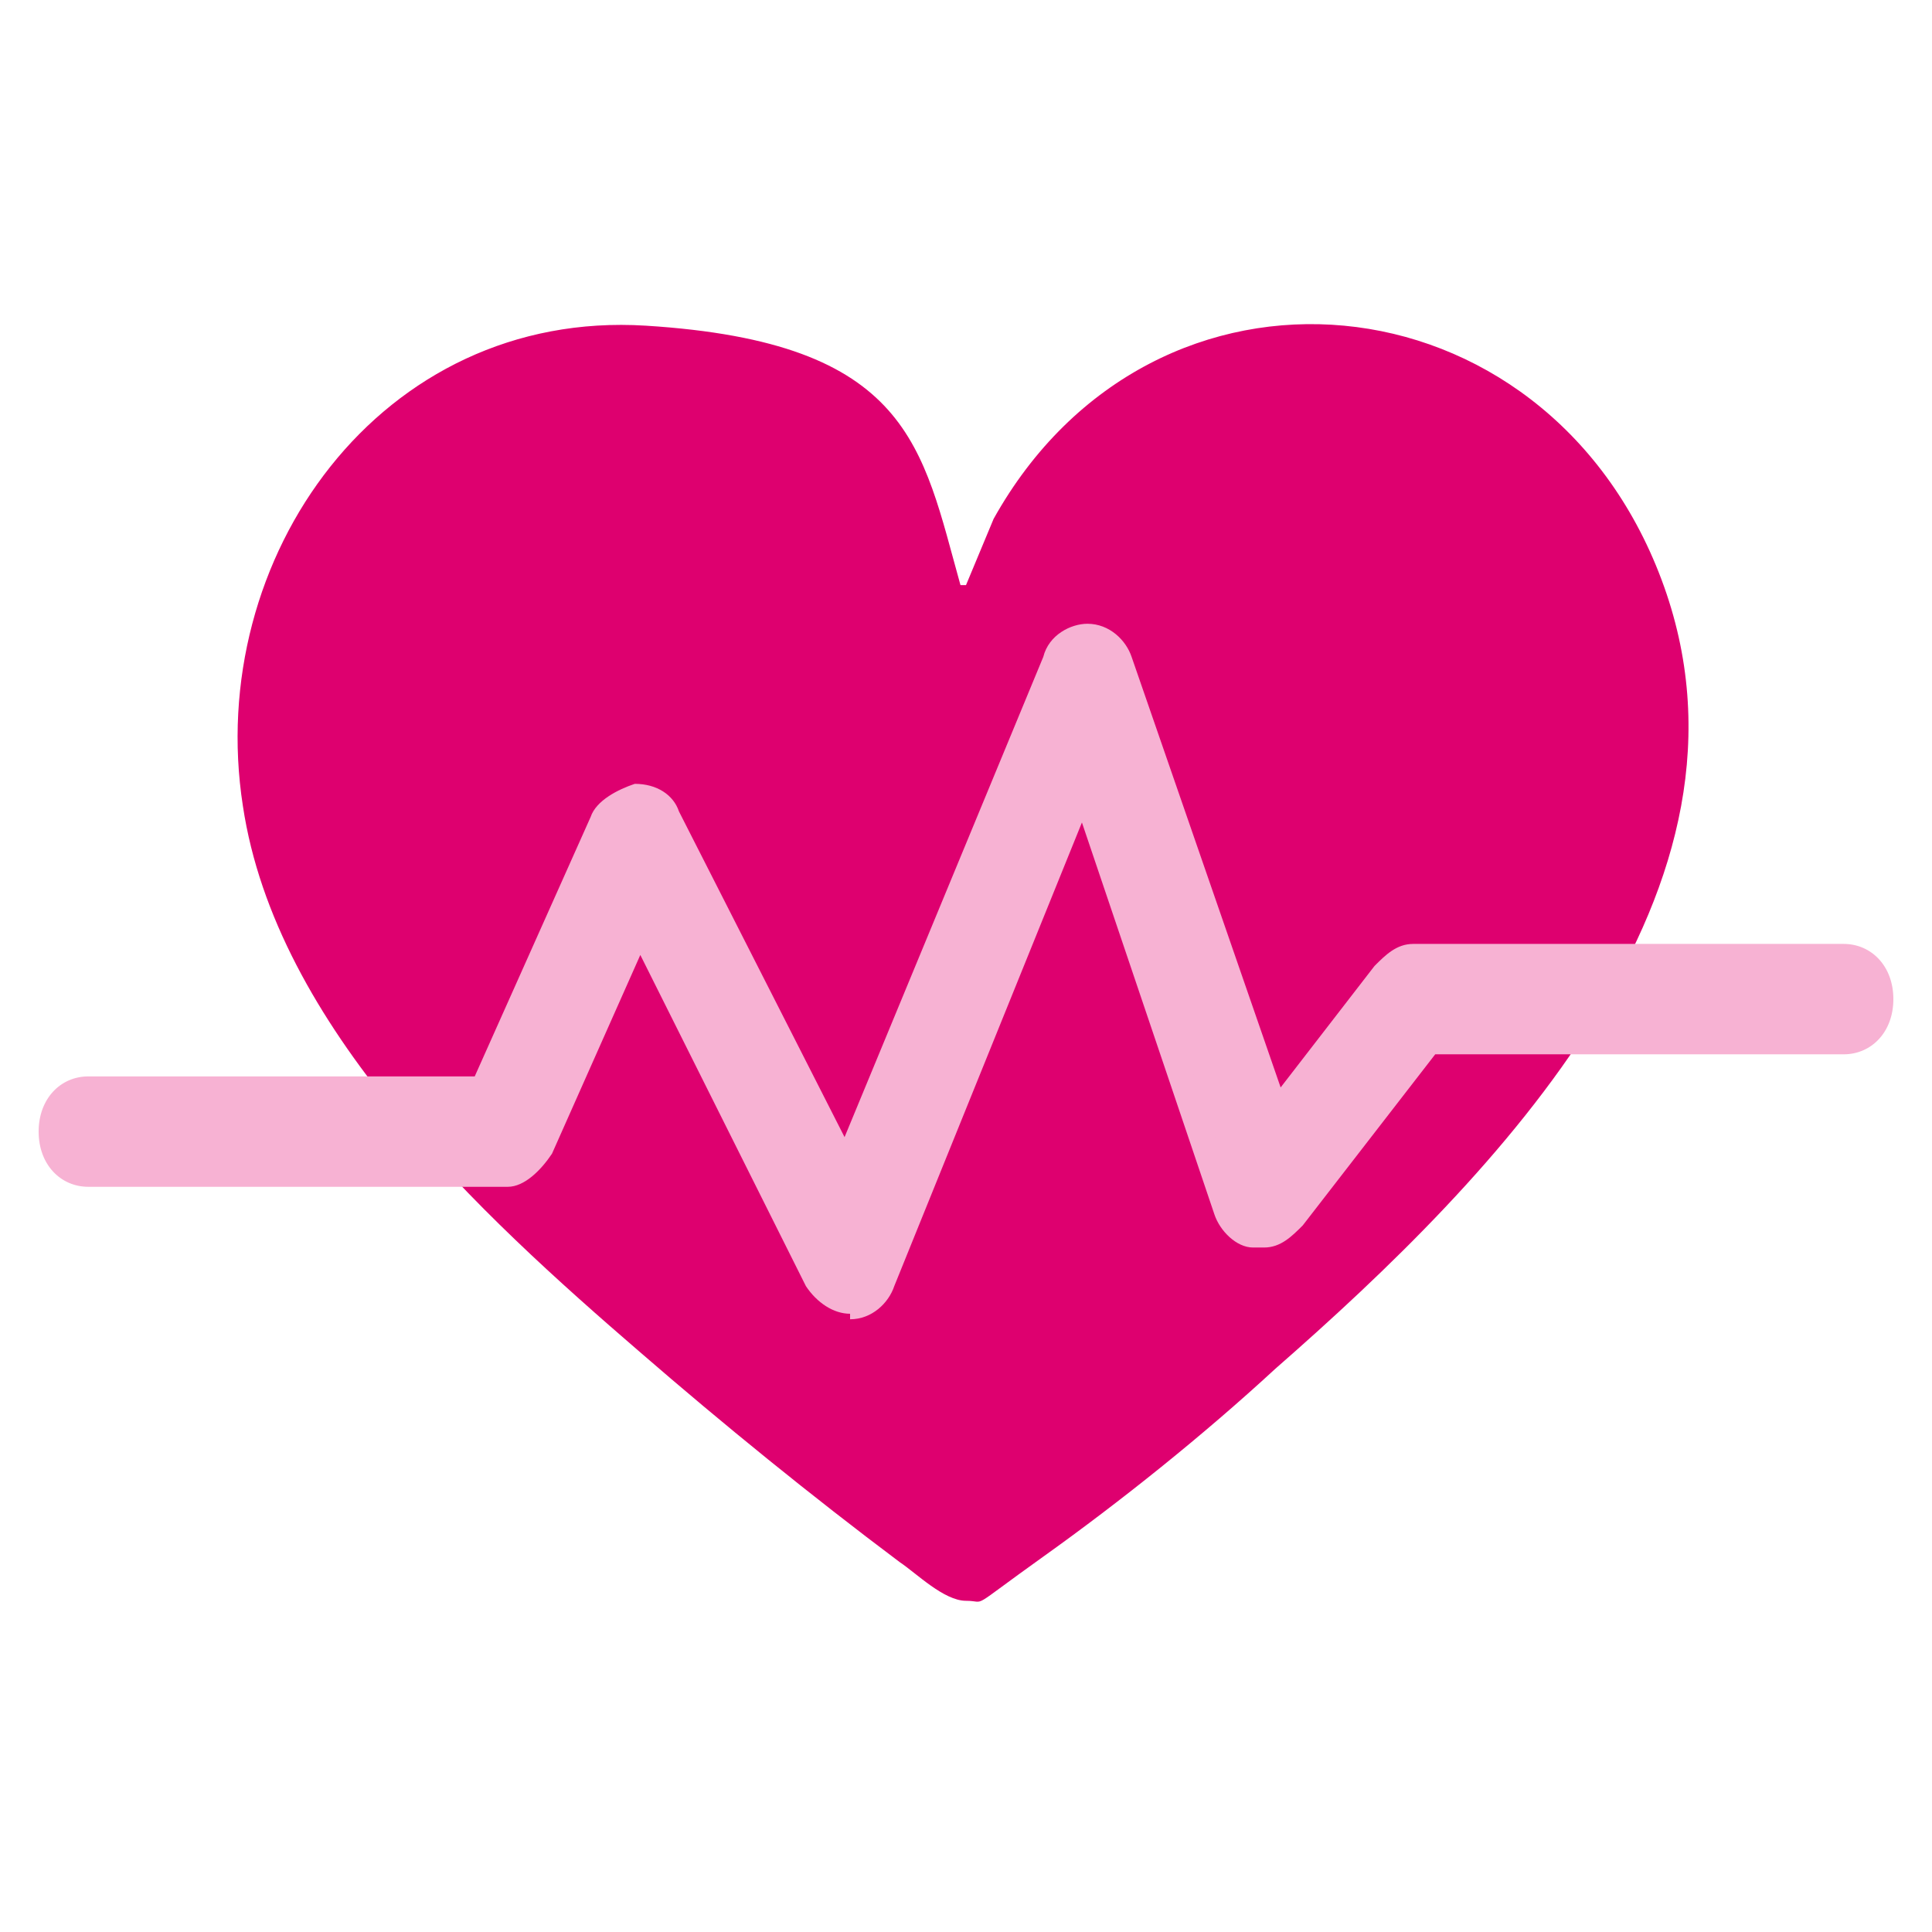
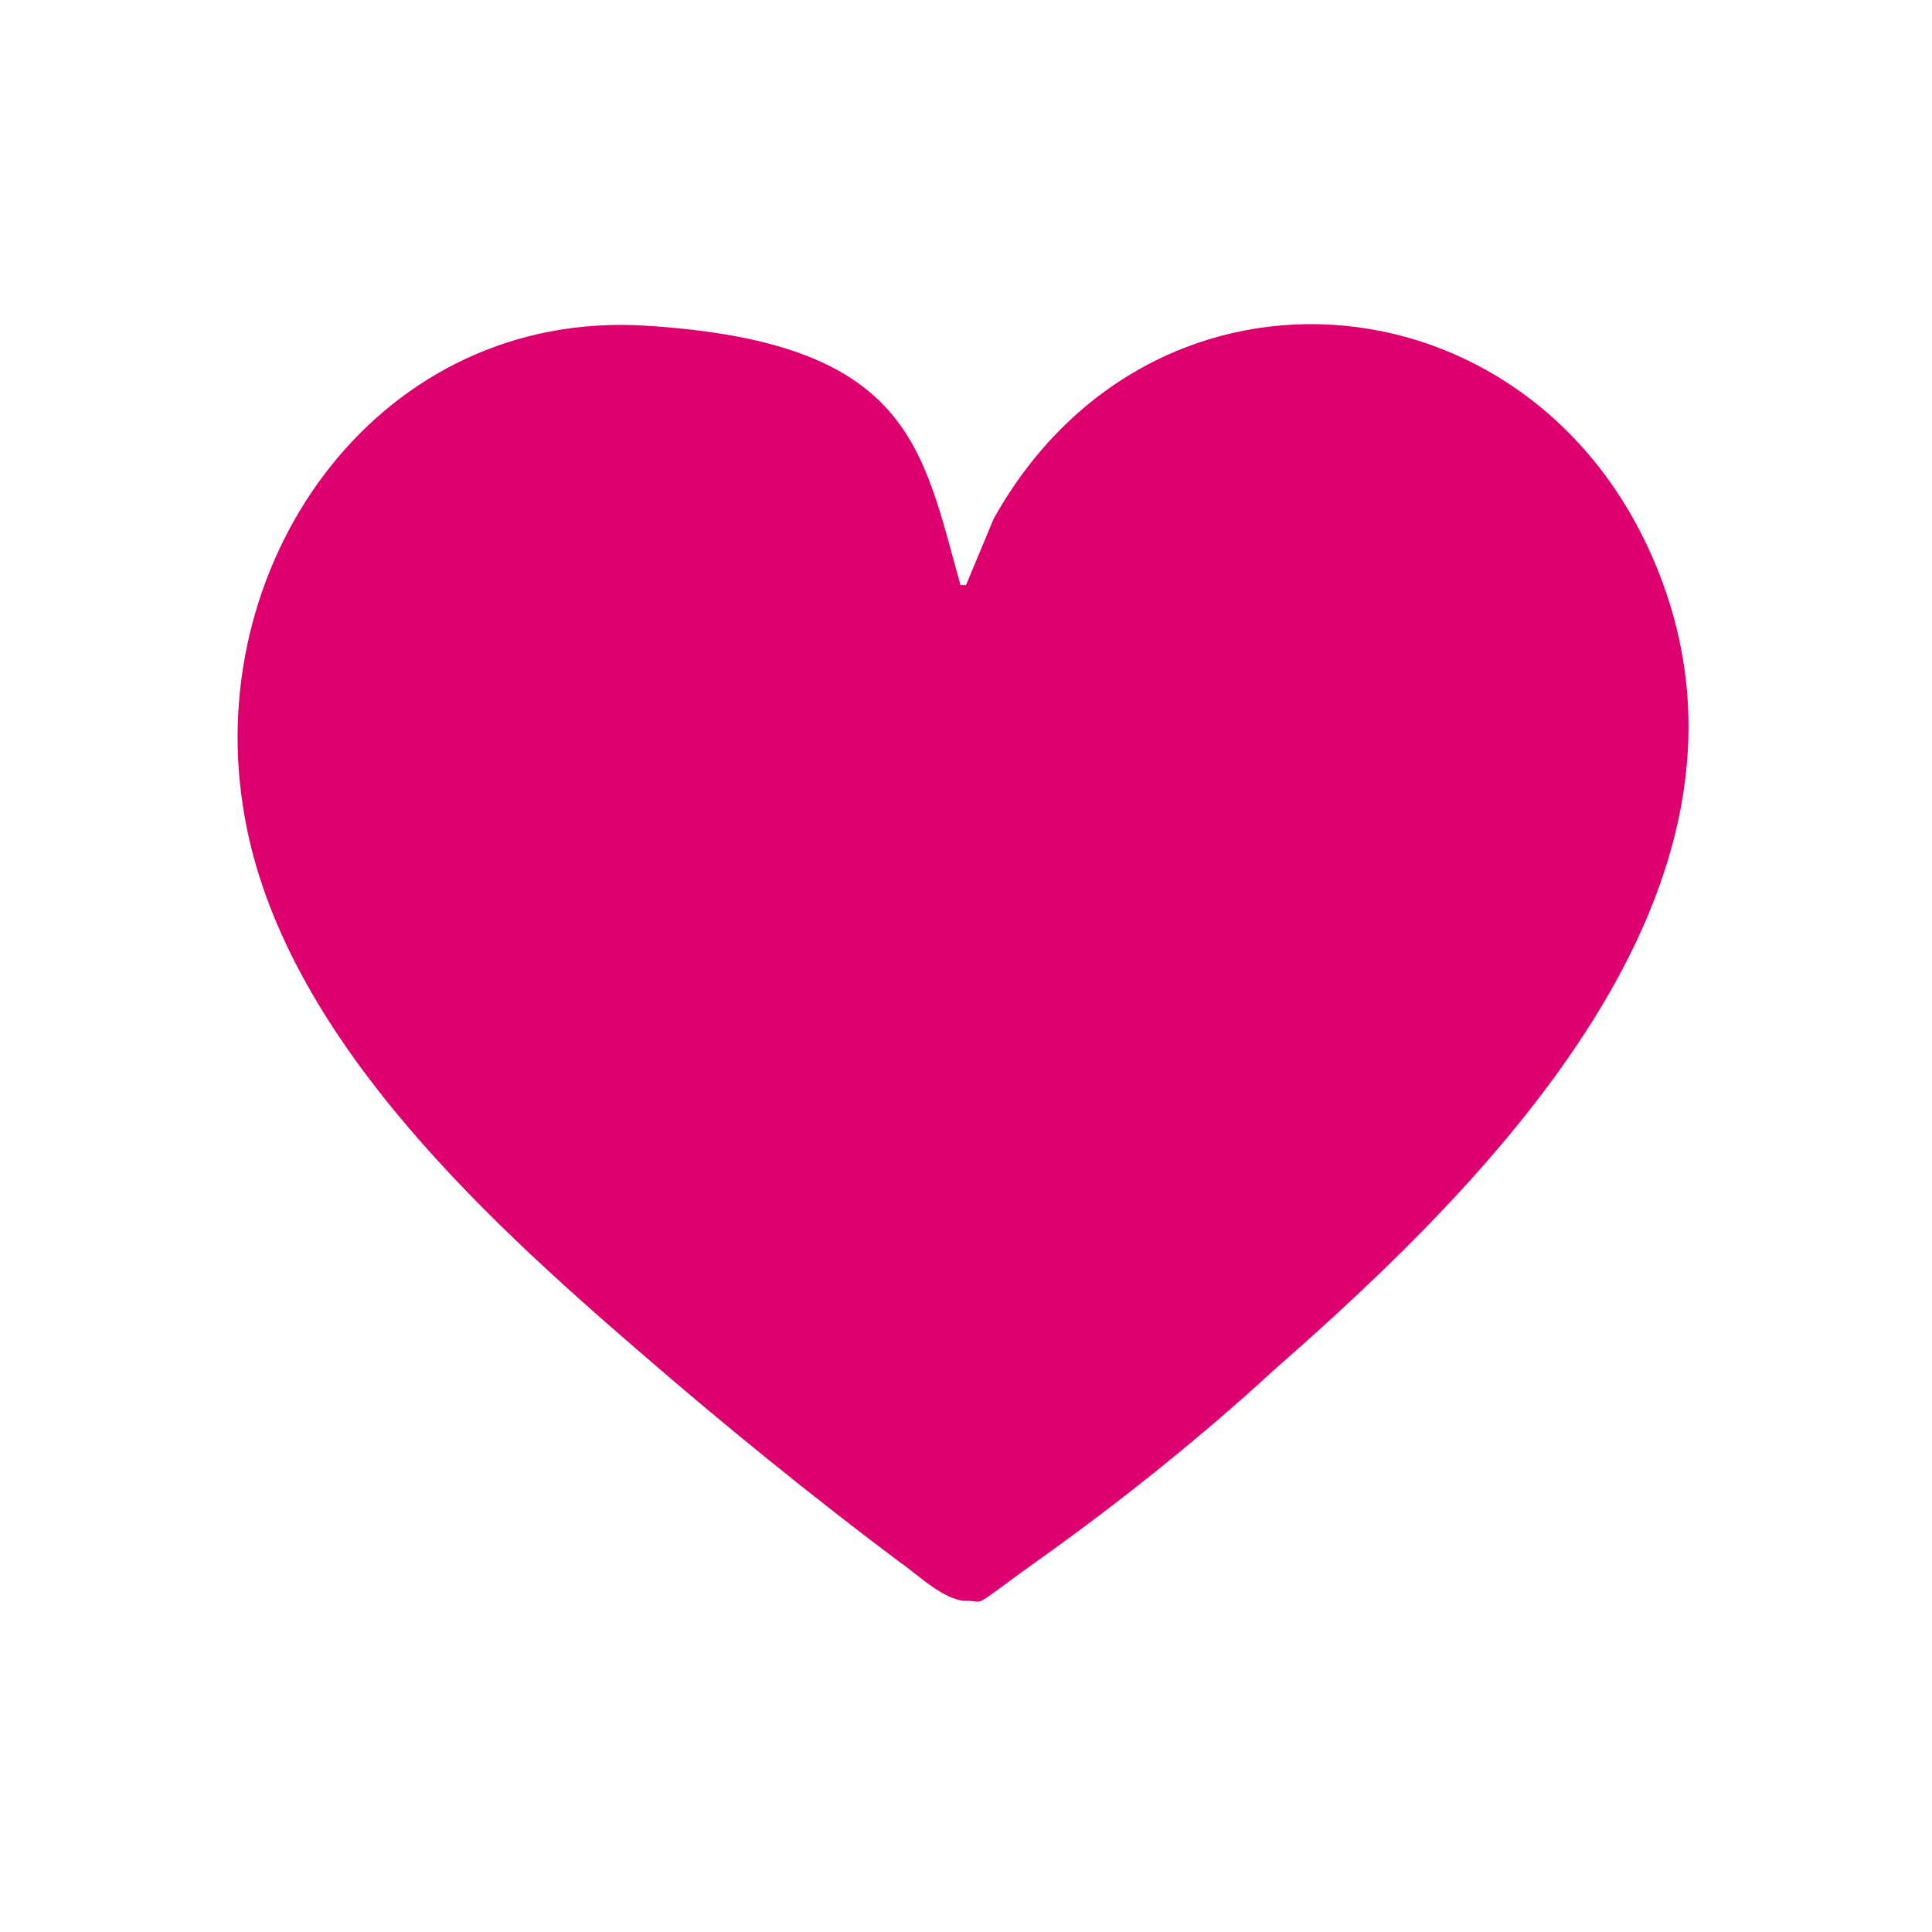
<svg xmlns="http://www.w3.org/2000/svg" id="Layer_1" version="1.1" viewBox="0 0 35 35">
  <defs>
    <style>
      .st0 {
        fill: #de006f;
      }

      .st1 {
        fill: #f7b2d3;
      }
    </style>
  </defs>
  <path class="st0" d="M17.5,10.6l.5-1.2c2.9-5.2,10-4.5,12.1,1.1s-3,10.8-7,14.3c-1.3,1.2-2.8,2.4-4.2,3.4s-1,.8-1.4.8-.9-.5-1.2-.7c-1.6-1.2-3.2-2.5-4.7-3.8-2.9-2.5-6.6-5.9-7.2-9.9-.7-4.5,2.5-9,7.3-8.7s5,2.2,5.7,4.7Z" />
  <g>
-     <path class="st1" d="M15.4,23.8c-.3,0-.6-.2-.8-.5l-3-6-1.6,3.6c-.2.3-.5.6-.8.6H1.6c-.5,0-.9-.4-.9-1s.4-1,.9-1h7l2.1-4.7c.1-.3.5-.5.8-.6h0c.4,0,.7.2.8.5l3,5.9,3.6-8.7c.1-.4.5-.6.8-.6.4,0,.7.3.8.6l2.7,7.8,1.7-2.2c.2-.2.4-.4.7-.4h7.8c.5,0,.9.4.9,1s-.4,1-.9,1h-7.4l-2.4,3.1c-.2.2-.4.4-.7.4s-.1,0-.2,0c-.3,0-.6-.3-.7-.6l-2.4-7.1-3.4,8.4c-.1.3-.4.6-.8.6h0Z" />
-     <path class="st1" d="M15.4,23.4c-.2,0-.4-.1-.5-.3l-3.4-6.7-1.9,4.3c0,.2-.3.3-.5.3H1.6c-.3,0-.5-.3-.5-.6s.2-.6.5-.6h7.2l2.2-4.9c0-.2.3-.3.5-.3,0,0,0,0,0,0,.2,0,.4.1.5.3l3.4,6.7,3.9-9.5c0-.2.3-.4.5-.3.2,0,.4.2.5.4l2.9,8.4,2.1-2.7c0-.1.2-.2.4-.2h7.8c.3,0,.5.3.5.6s-.2.6-.5.6h-7.6l-2.5,3.3c-.1.2-.3.2-.5.2-.2,0-.3-.2-.4-.4l-2.8-8.1-3.8,9.3c0,.2-.3.3-.5.3,0,0,0,0,0,0Z" />
-   </g>
+     </g>
</svg>